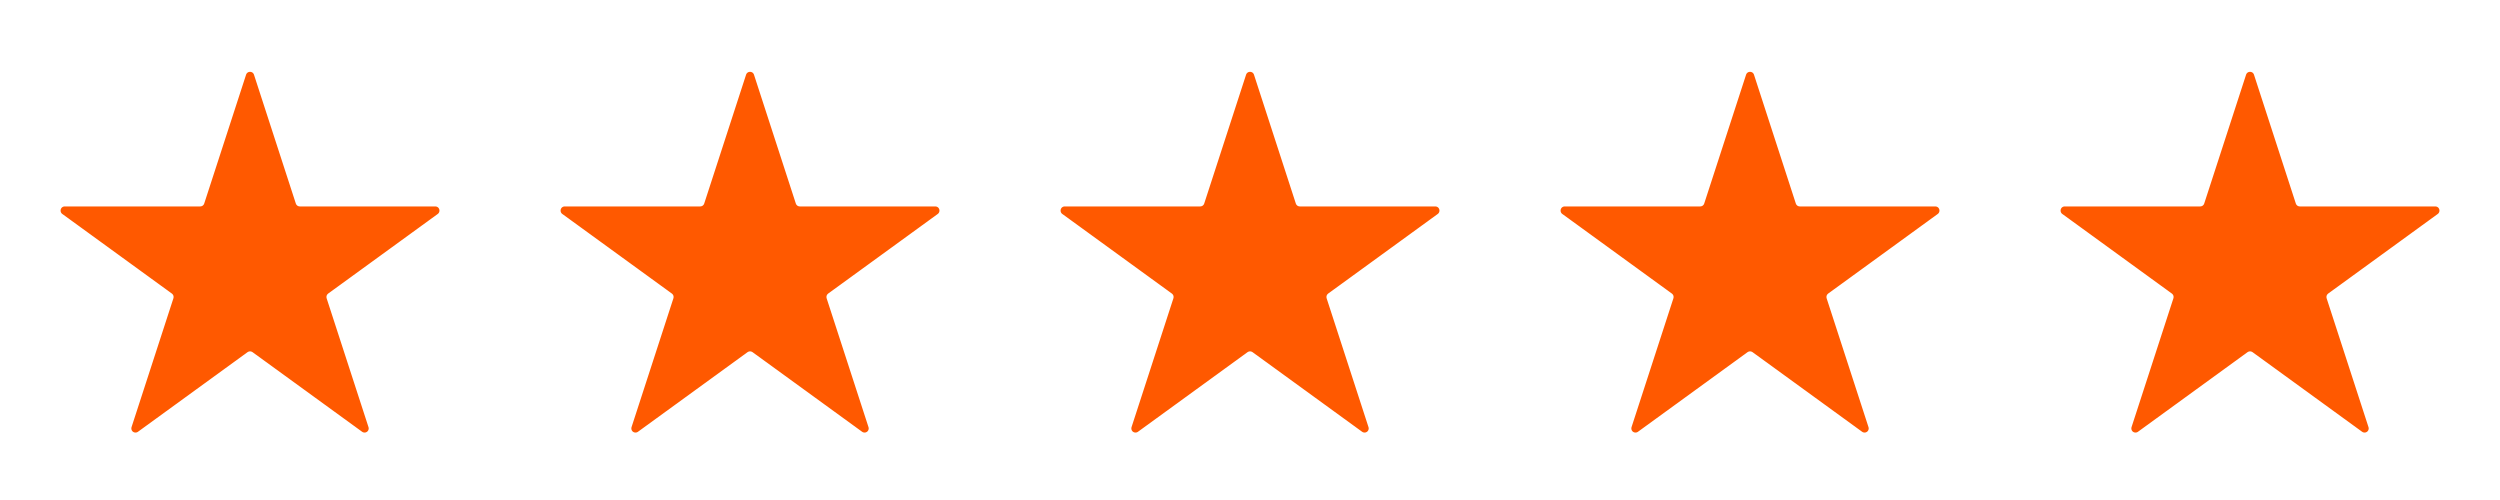
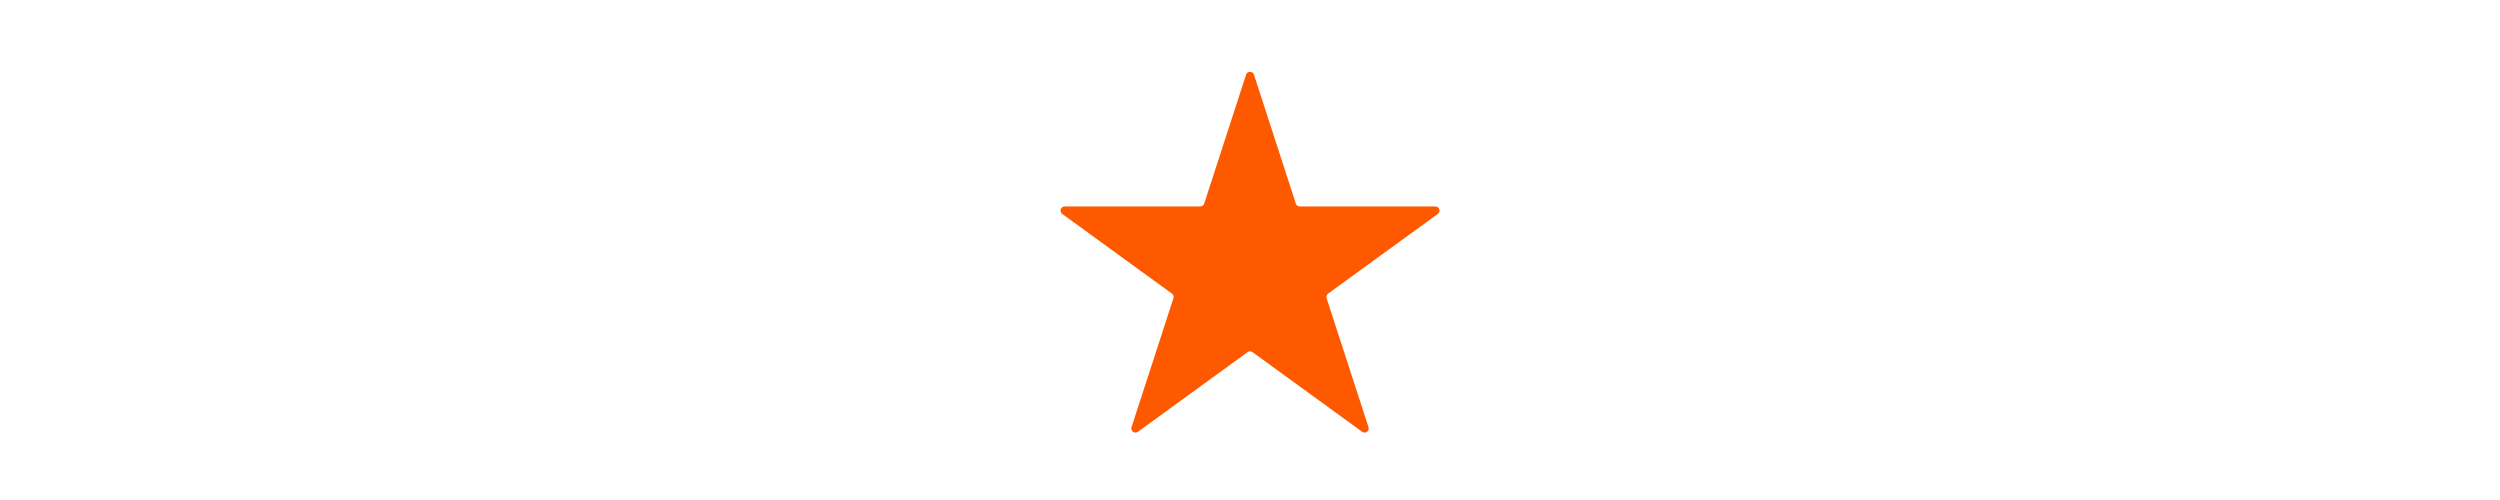
<svg xmlns="http://www.w3.org/2000/svg" fill="none" height="24" viewBox="0 0 120 24" width="120">
  <g fill="#ff5900">
-     <path d="m14.2 9.771q.01.03.028.056.019.026.044.044.026.019.056.028.03.01.062.01l6.505 0q.016 0 .031.002.015.002.03.007.015.005.029.012.014.007.027.016.013.009.024.02.011.011.02.024.009.013.016.027.007.014.012.029.005.015.007.031.003.016.003.031 0 .016-.003.031-.002.016-.007.031-.005.015-.012.029-.007.014-.016.027-.009.013-.02.024-.011.011-.024.02l-5.262 3.823q-.026.019-.044.044-.019.026-.028.056-.01.03-.01.062 0 .032.01.062l2.01 6.186q.005.015.007.03.003.016.003.031 0 .016-.003.031-.002.016-.007.03-.005.015-.012.029-.007.014-.016.027-.009.013-.02.024-.011.011-.024.02-.013.009-.027.016-.014.007-.029.012-.015.005-.03.007-.016.002-.031.002-.016 0-.031-.002-.016-.003-.03-.007-.015-.005-.029-.012-.014-.007-.027-.016l-5.262-3.823q-.026-.019-.056-.028-.03-.01-.062-.01-.032 0-.062.01-.03.01-.056.028l-5.262 3.823q-.013.009-.027.016-.014.007-.029.012-.015.005-.031.007-.016.002-.031.002-.016 0-.031-.002-.016-.003-.031-.007-.015-.005-.029-.012-.014-.007-.027-.016-.013-.009-.024-.02-.011-.011-.02-.024-.009-.013-.016-.027-.007-.014-.012-.029-.005-.015-.007-.03-.002-.015-.002-.031 0-.016.002-.031.002-.015.007-.03l2.01-6.186q.01-.03.01-.062 0-.032-.01-.062-.01-.03-.028-.056-.019-.026-.044-.044l-5.262-3.823q-.013-.009-.024-.02-.011-.011-.02-.024-.009-.013-.016-.027-.007-.014-.012-.029-.005-.015-.007-.031-.002-.016-.002-.031 0-.016.002-.031.002-.016.007-.031.005-.015.012-.029.007-.014.016-.027.009-.013.02-.024.011-.011.024-.02.013-.009.027-.016.014-.007.029-.012.015-.005.031-.007.016-.002.031-.002l6.504-0q.032 0 .062-.01.03-.01.056-.028.026-.019.044-.044.019-.026.028-.056l2.01-6.186q.005-.015.012-.029.007-.014.016-.027.009-.013.02-.024.011-.011.024-.02.013-.009.027-.016.014-.007.029-.012.015-.005.031-.007.016-.002.031-.002.016 0 .031.002.015.002.03.007.015.005.029.012.014.007.027.016.013.009.024.02.011.011.02.024.009.013.016.027.007.014.012.029z" />
-     <path d="m38.2 9.771q.01.03.028.056.019.026.044.044.026.019.056.028.03.01.062.01l6.505 0q.016 0 .031.002.015.002.03.007.015.005.029.012.014.007.027.016.013.009.024.02.011.011.02.024.009.013.016.027.007.014.012.029.005.015.007.031.003.016.003.031 0 .016-.003.031-.002.016-.007.031-.005.015-.012.029-.007.014-.016.027-.009.013-.02.024-.011.011-.024.02l-5.262 3.823q-.026.019-.044.044-.019.026-.028.056-.01.03-.01.062 0 .032.01.062l2.01 6.186q.005.015.007.03.003.016.003.031 0 .016-.003.031-.002.016-.007.03-.005.015-.012.029-.007.014-.016.027-.009.013-.02.024-.011.011-.024.02-.013.009-.027.016-.014.007-.029.012-.015.005-.03.007-.016.002-.031.002-.016 0-.031-.002-.016-.003-.03-.007-.015-.005-.029-.012-.014-.007-.027-.016l-5.262-3.823q-.026-.019-.056-.028-.03-.01-.062-.01-.032 0-.062.01-.03.01-.056.028l-5.262 3.823q-.013.009-.027.016-.014.007-.029.012-.015.005-.031.007-.016.002-.031.002-.016 0-.031-.002-.016-.003-.031-.007-.015-.005-.029-.012-.014-.007-.027-.016-.013-.009-.024-.02-.011-.011-.02-.024-.009-.013-.016-.027-.007-.014-.012-.029-.005-.015-.007-.03-.002-.015-.002-.031 0-.016.002-.031.002-.015.007-.03l2.01-6.186q.01-.03.01-.062 0-.032-.01-.062-.01-.03-.028-.056-.019-.026-.044-.044l-5.262-3.823q-.013-.009-.024-.02-.011-.011-.02-.024-.009-.013-.016-.027-.007-.014-.012-.029-.005-.015-.007-.031-.002-.016-.002-.031 0-.016.002-.031.002-.016.007-.031.005-.015.012-.029.007-.014.016-.027.009-.013.02-.024.011-.011.024-.02.013-.009.027-.016.014-.007.029-.012.015-.005.031-.007.016-.002.031-.002l6.504-0q.032 0 .062-.01.03-.01.056-.028.026-.019.044-.044.019-.026.028-.056l2.01-6.186q.005-.015.012-.029.007-.014.016-.027.009-.013.02-.024.011-.011.024-.02.013-.009.027-.016.014-.007.029-.012.015-.005.031-.007.016-.002.031-.002.016 0 .031.002.015.002.03.007.015.005.029.012.014.007.027.016.013.009.024.02.011.011.02.024.009.013.016.027.007.014.012.029z" />
    <path d="m62.2 9.771q.01.03.028.056.019.026.044.044.026.019.056.028.03.01.062.01l6.505 0q.016 0 .031.002.015.002.03.007.015.005.029.012.014.007.027.016.013.009.024.02.011.011.02.024.009.013.016.027.007.014.012.029.005.015.007.031.003.016.003.031 0 .016-.003.031-.002.016-.007.031-.005.015-.012.029-.007.014-.016.027-.009.013-.02.024-.011.011-.024.02l-5.262 3.823q-.026.019-.044.044-.019.026-.028.056-.01.03-.01.062 0 .032.01.062l2.01 6.186q.005.015.007.03.003.016.003.031 0 .016-.003.031-.002.016-.007.03-.005.015-.012.029-.007.014-.016.027-.009.013-.02.024-.011.011-.024.02-.013.009-.027.016-.014.007-.029.012-.015.005-.03.007-.016.002-.031.002-.016 0-.031-.002-.016-.003-.03-.007-.015-.005-.029-.012-.014-.007-.027-.016l-5.262-3.823q-.026-.019-.056-.028-.03-.01-.062-.01-.032 0-.062.01-.03.01-.056.028l-5.262 3.823q-.013.009-.027.016-.014.007-.029.012-.015.005-.031.007-.016.002-.031.002-.016 0-.031-.002-.016-.003-.031-.007-.015-.005-.029-.012-.014-.007-.027-.016-.013-.009-.024-.02-.011-.011-.02-.024-.009-.013-.016-.027-.007-.014-.012-.029-.005-.015-.007-.03-.002-.015-.002-.031 0-.016.002-.031.002-.015.007-.03l2.01-6.186q.01-.03.01-.062 0-.032-.01-.062-.01-.03-.028-.056-.019-.026-.044-.044l-5.262-3.823q-.013-.009-.024-.02-.011-.011-.02-.024-.009-.013-.016-.027-.007-.014-.012-.029-.005-.015-.007-.031-.002-.016-.002-.031 0-.016.002-.031.002-.016.007-.031.005-.015.012-.029.007-.014.016-.027.009-.013.02-.024.011-.011.024-.02.013-.009.027-.016.014-.007.029-.012.015-.005.031-.007.016-.002.031-.002l6.504-0q.032 0 .062-.01.03-.01.056-.028.026-.019.044-.044.019-.026.028-.056l2.01-6.186q.005-.015.012-.029.007-.014.016-.027.009-.013.02-.024.011-.011.024-.02.013-.009.027-.016.014-.007.029-.012.015-.005.031-.007.016-.002.031-.002.016 0 .031.002.015.002.03.007.015.005.029.012.014.007.027.016.013.009.024.02.011.011.02.024.009.013.016.027.007.014.012.029z" />
-     <path d="m86.2 9.771q.01.03.028.056.019.026.044.044.026.019.056.028.03.01.062.01l6.505 0q.016 0 .031.002.015.002.03.007.015.005.029.012.014.007.027.016.013.009.024.02.011.011.02.024.009.013.016.027.007.014.012.029.005.015.007.031.003.016.003.031 0 .016-.003.031-.002.016-.007.031-.005.015-.012.029-.007.014-.016.027-.009.013-.02.024-.011.011-.024.02l-5.262 3.823q-.026.019-.044.044-.019.026-.028.056-.01.03-.01.062 0 .032.01.062l2.01 6.186q.005.015.007.03.003.016.003.031 0 .016-.003.031-.002.016-.007.03-.005.015-.012.029-.007.014-.016.027-.009.013-.02.024-.011.011-.024.02-.013.009-.027.016-.014.007-.029.012-.015.005-.03.007-.016.002-.031.002-.016 0-.031-.002-.016-.003-.03-.007-.015-.005-.029-.012-.014-.007-.027-.016l-5.262-3.823q-.026-.019-.056-.028-.03-.01-.062-.01-.032 0-.062.01-.03.01-.056.028l-5.262 3.823q-.013.009-.027.016-.014.007-.029.012-.015.005-.031.007-.016.002-.031.002-.016 0-.031-.002-.016-.003-.031-.007-.015-.005-.029-.012-.014-.007-.027-.016-.013-.009-.024-.02-.011-.011-.02-.024-.009-.013-.016-.027-.007-.014-.012-.029-.005-.015-.007-.03-.002-.015-.002-.031 0-.016.002-.031.002-.015.007-.03l2.01-6.186q.01-.03.01-.062 0-.032-.01-.062-.01-.03-.028-.056-.019-.026-.044-.044l-5.262-3.823q-.013-.009-.024-.02-.011-.011-.02-.024-.009-.013-.016-.027-.007-.014-.012-.029-.005-.015-.007-.031-.002-.016-.002-.031 0-.016.002-.031.002-.016.007-.031.005-.015.012-.029.007-.014.016-.027.009-.013.02-.024.011-.011.024-.02.013-.009.027-.016.014-.007.029-.012.015-.005.031-.007.016-.002.031-.002l6.504-0q.032 0 .062-.01.03-.01.056-.028.026-.019.044-.044.019-.026.028-.056l2.01-6.186q.005-.015.012-.029.007-.014.016-.027.009-.013.02-.024.011-.011.024-.02.013-.009.027-.016.014-.007.029-.012.015-.005.031-.007.016-.002.031-.002.016 0 .031.002.015.002.03.007.015.005.029.012.014.007.027.016.013.009.024.02.011.011.02.024.009.013.016.027.007.014.012.029z" />
-     <path d="m110.2 9.771q.01.03.028.056.019.026.044.044.026.019.056.028.03.01.062.01l6.505 0q.016 0 .031.002.015.002.03.007.015.005.029.012.014.007.027.016.013.009.024.02.011.011.02.024.009.013.016.027.007.014.012.029.005.015.007.031.003.016.003.031 0 .016-.003.031-.002.016-.007.031-.005.015-.012.029-.007.014-.016.027-.009.013-.02.024-.011.011-.024.02l-5.262 3.823q-.026.019-.044.044-.019.026-.028.056-.01.03-.01.062 0 .032.01.062l2.01 6.186q.005.015.007.03.003.016.003.031 0 .016-.003.031-.002.016-.007.03-.005.015-.012.029-.007.014-.016.027-.009.013-.02.024-.011.011-.024.02-.013.009-.027.016-.014.007-.029.012-.015.005-.03.007-.016.002-.031.002-.016 0-.031-.002-.016-.003-.03-.007-.015-.005-.029-.012-.014-.007-.027-.016l-5.262-3.823q-.026-.019-.056-.028-.03-.01-.062-.01-.032 0-.062.01-.03.01-.056.028l-5.262 3.823q-.013.009-.027.016-.014.007-.029.012-.015.005-.031.007-.016.002-.031.002-.016 0-.031-.002-.016-.003-.031-.007-.015-.005-.029-.012-.014-.007-.027-.016-.013-.009-.024-.02-.011-.011-.02-.024-.009-.013-.016-.027-.007-.014-.012-.029-.005-.015-.007-.03-.002-.015-.002-.031 0-.016.002-.031.002-.015.007-.03l2.01-6.186q.01-.03.01-.062 0-.032-.01-.062-.01-.03-.028-.056-.019-.026-.044-.044l-5.262-3.823q-.013-.009-.024-.02-.011-.011-.02-.024-.009-.013-.016-.027-.007-.014-.012-.029-.005-.015-.007-.031-.002-.016-.002-.031 0-.016.002-.031.002-.016.007-.031.005-.015.012-.029.007-.014.016-.027.009-.013.02-.024.011-.011.024-.02.013-.009.027-.016.014-.007.029-.012.015-.005.031-.007.016-.002.031-.002l6.504-0q.032 0 .062-.01.03-.01.056-.028.026-.019.044-.044.019-.026.028-.056l2.01-6.186q.005-.015.012-.029.007-.014.016-.027.009-.013.02-.024.011-.011.024-.02.013-.009.027-.016.014-.007.029-.012.015-.005.031-.007.016-.002.031-.002.016 0 .031.002.015.002.03.007.015.005.029.012.014.007.027.016.013.009.024.02.011.011.02.024.009.013.016.027.007.014.012.029z" />
  </g>
</svg>